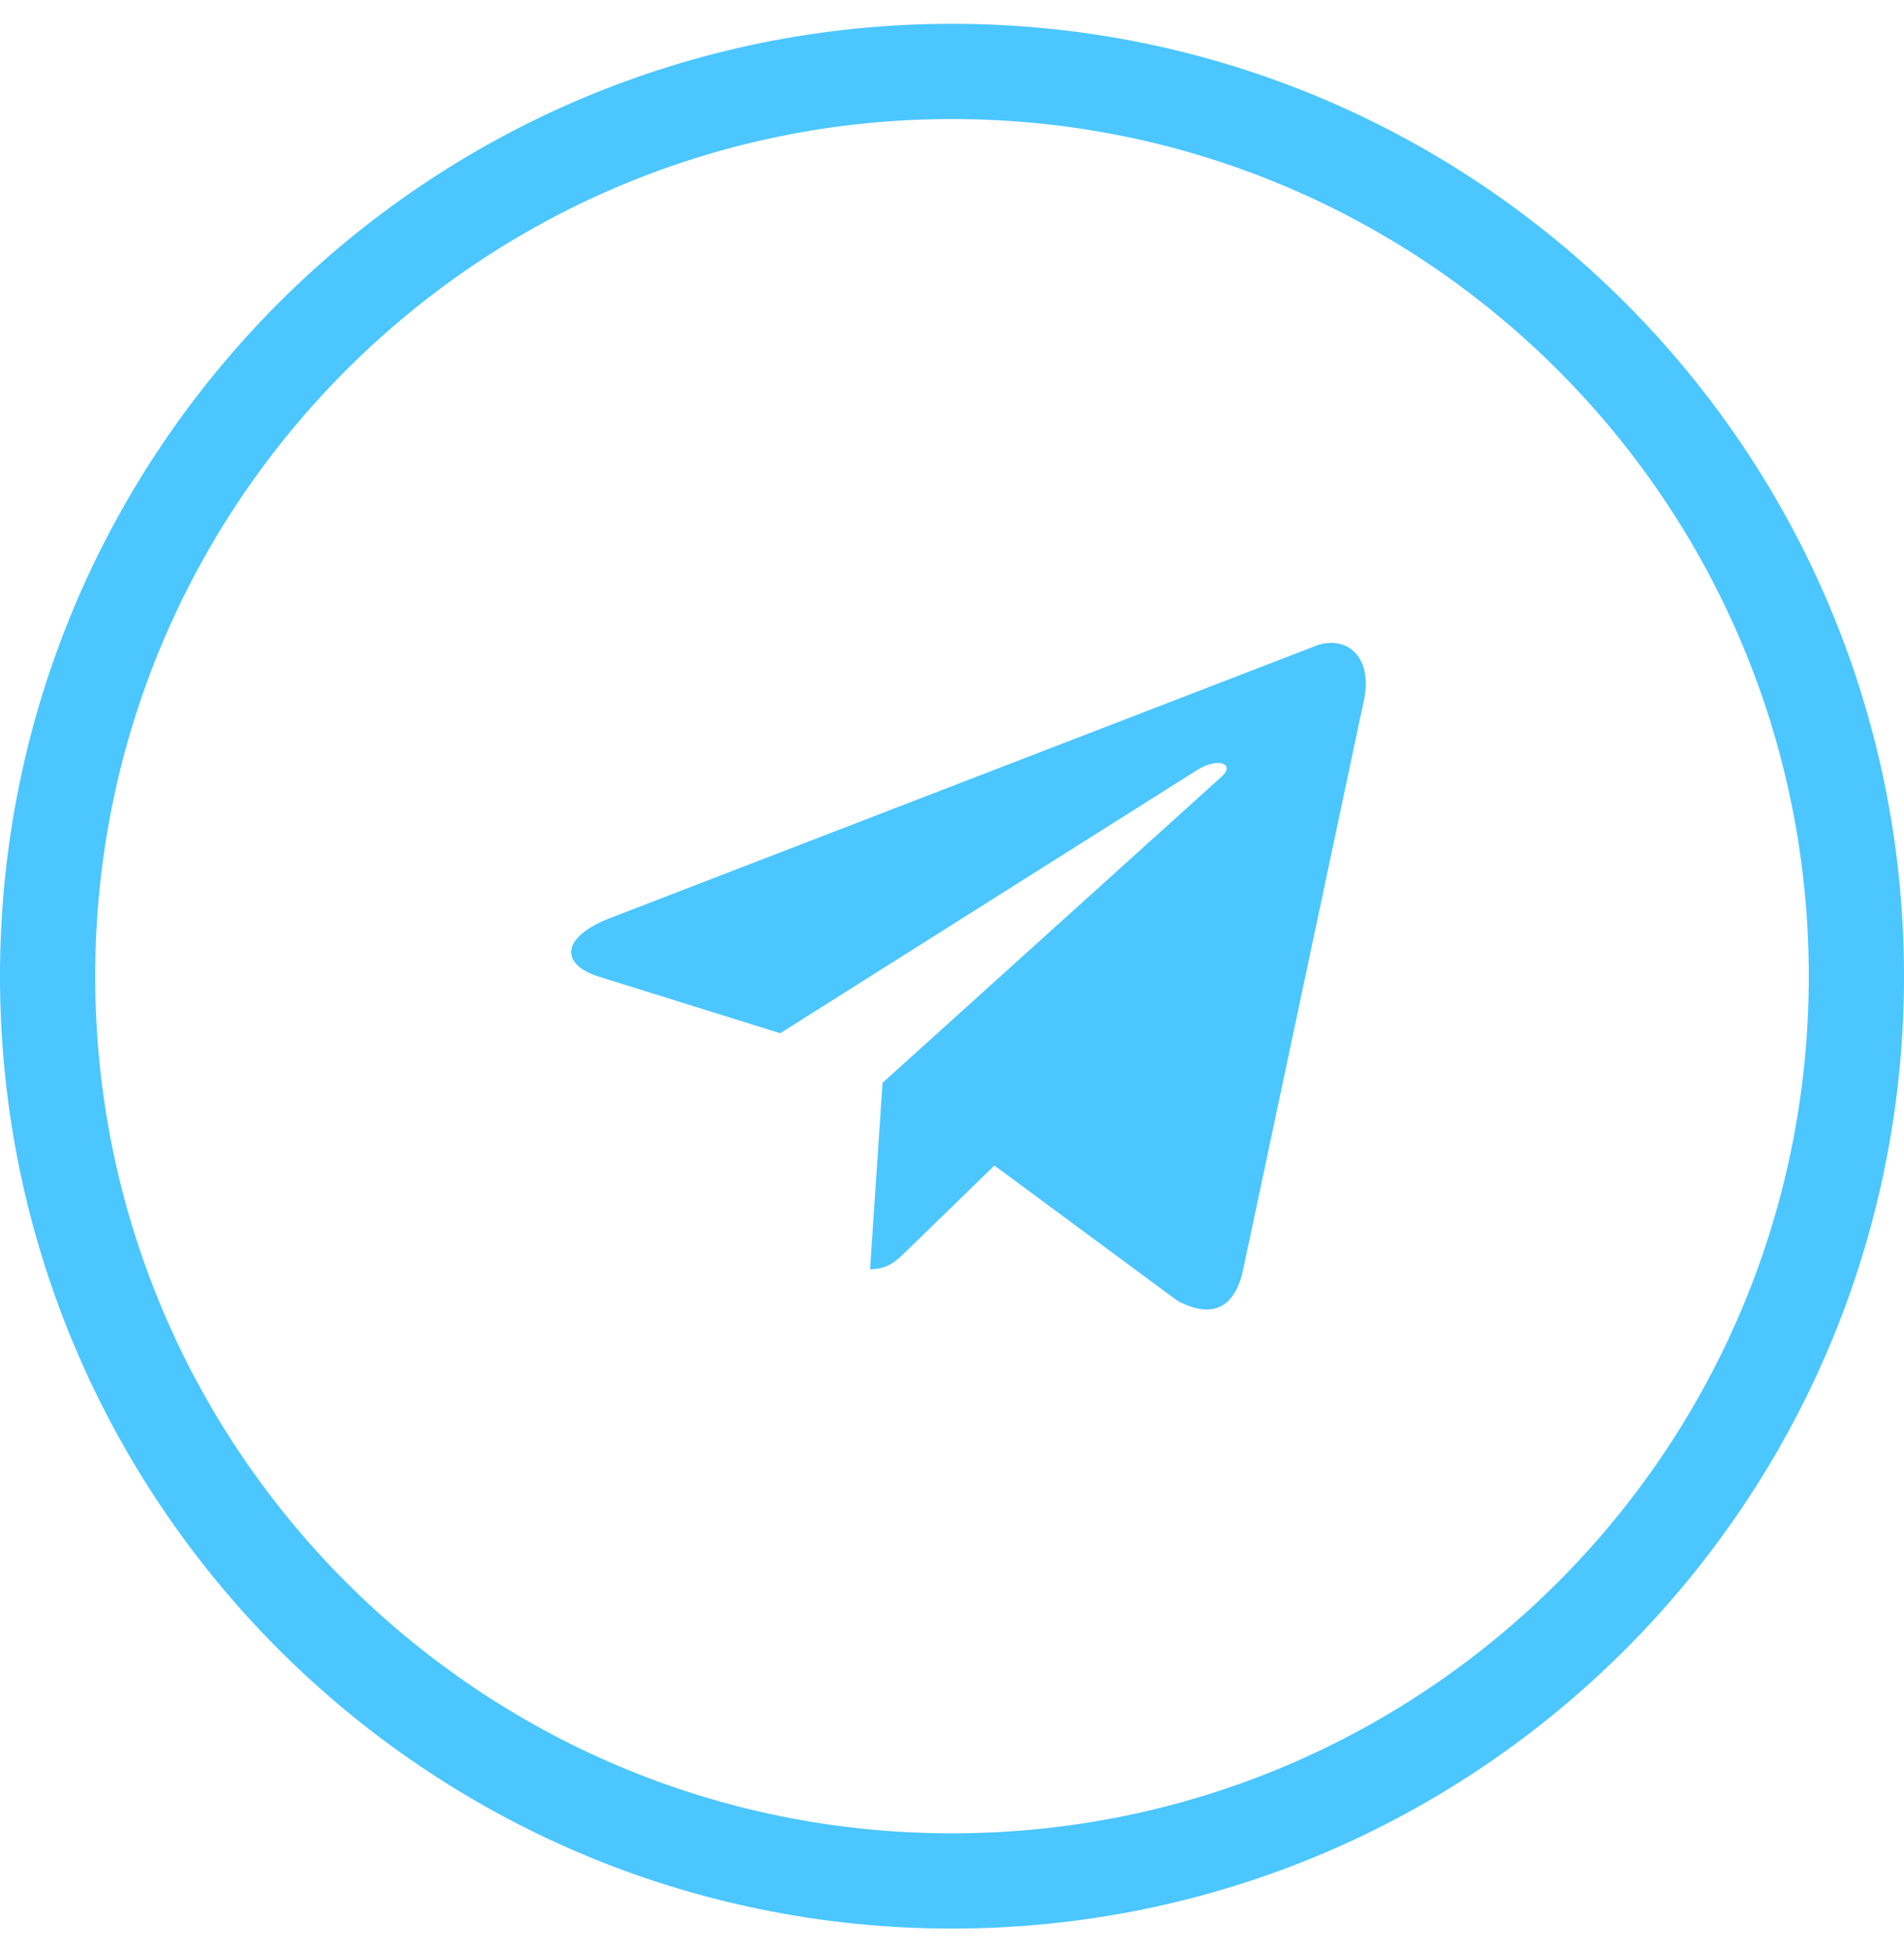
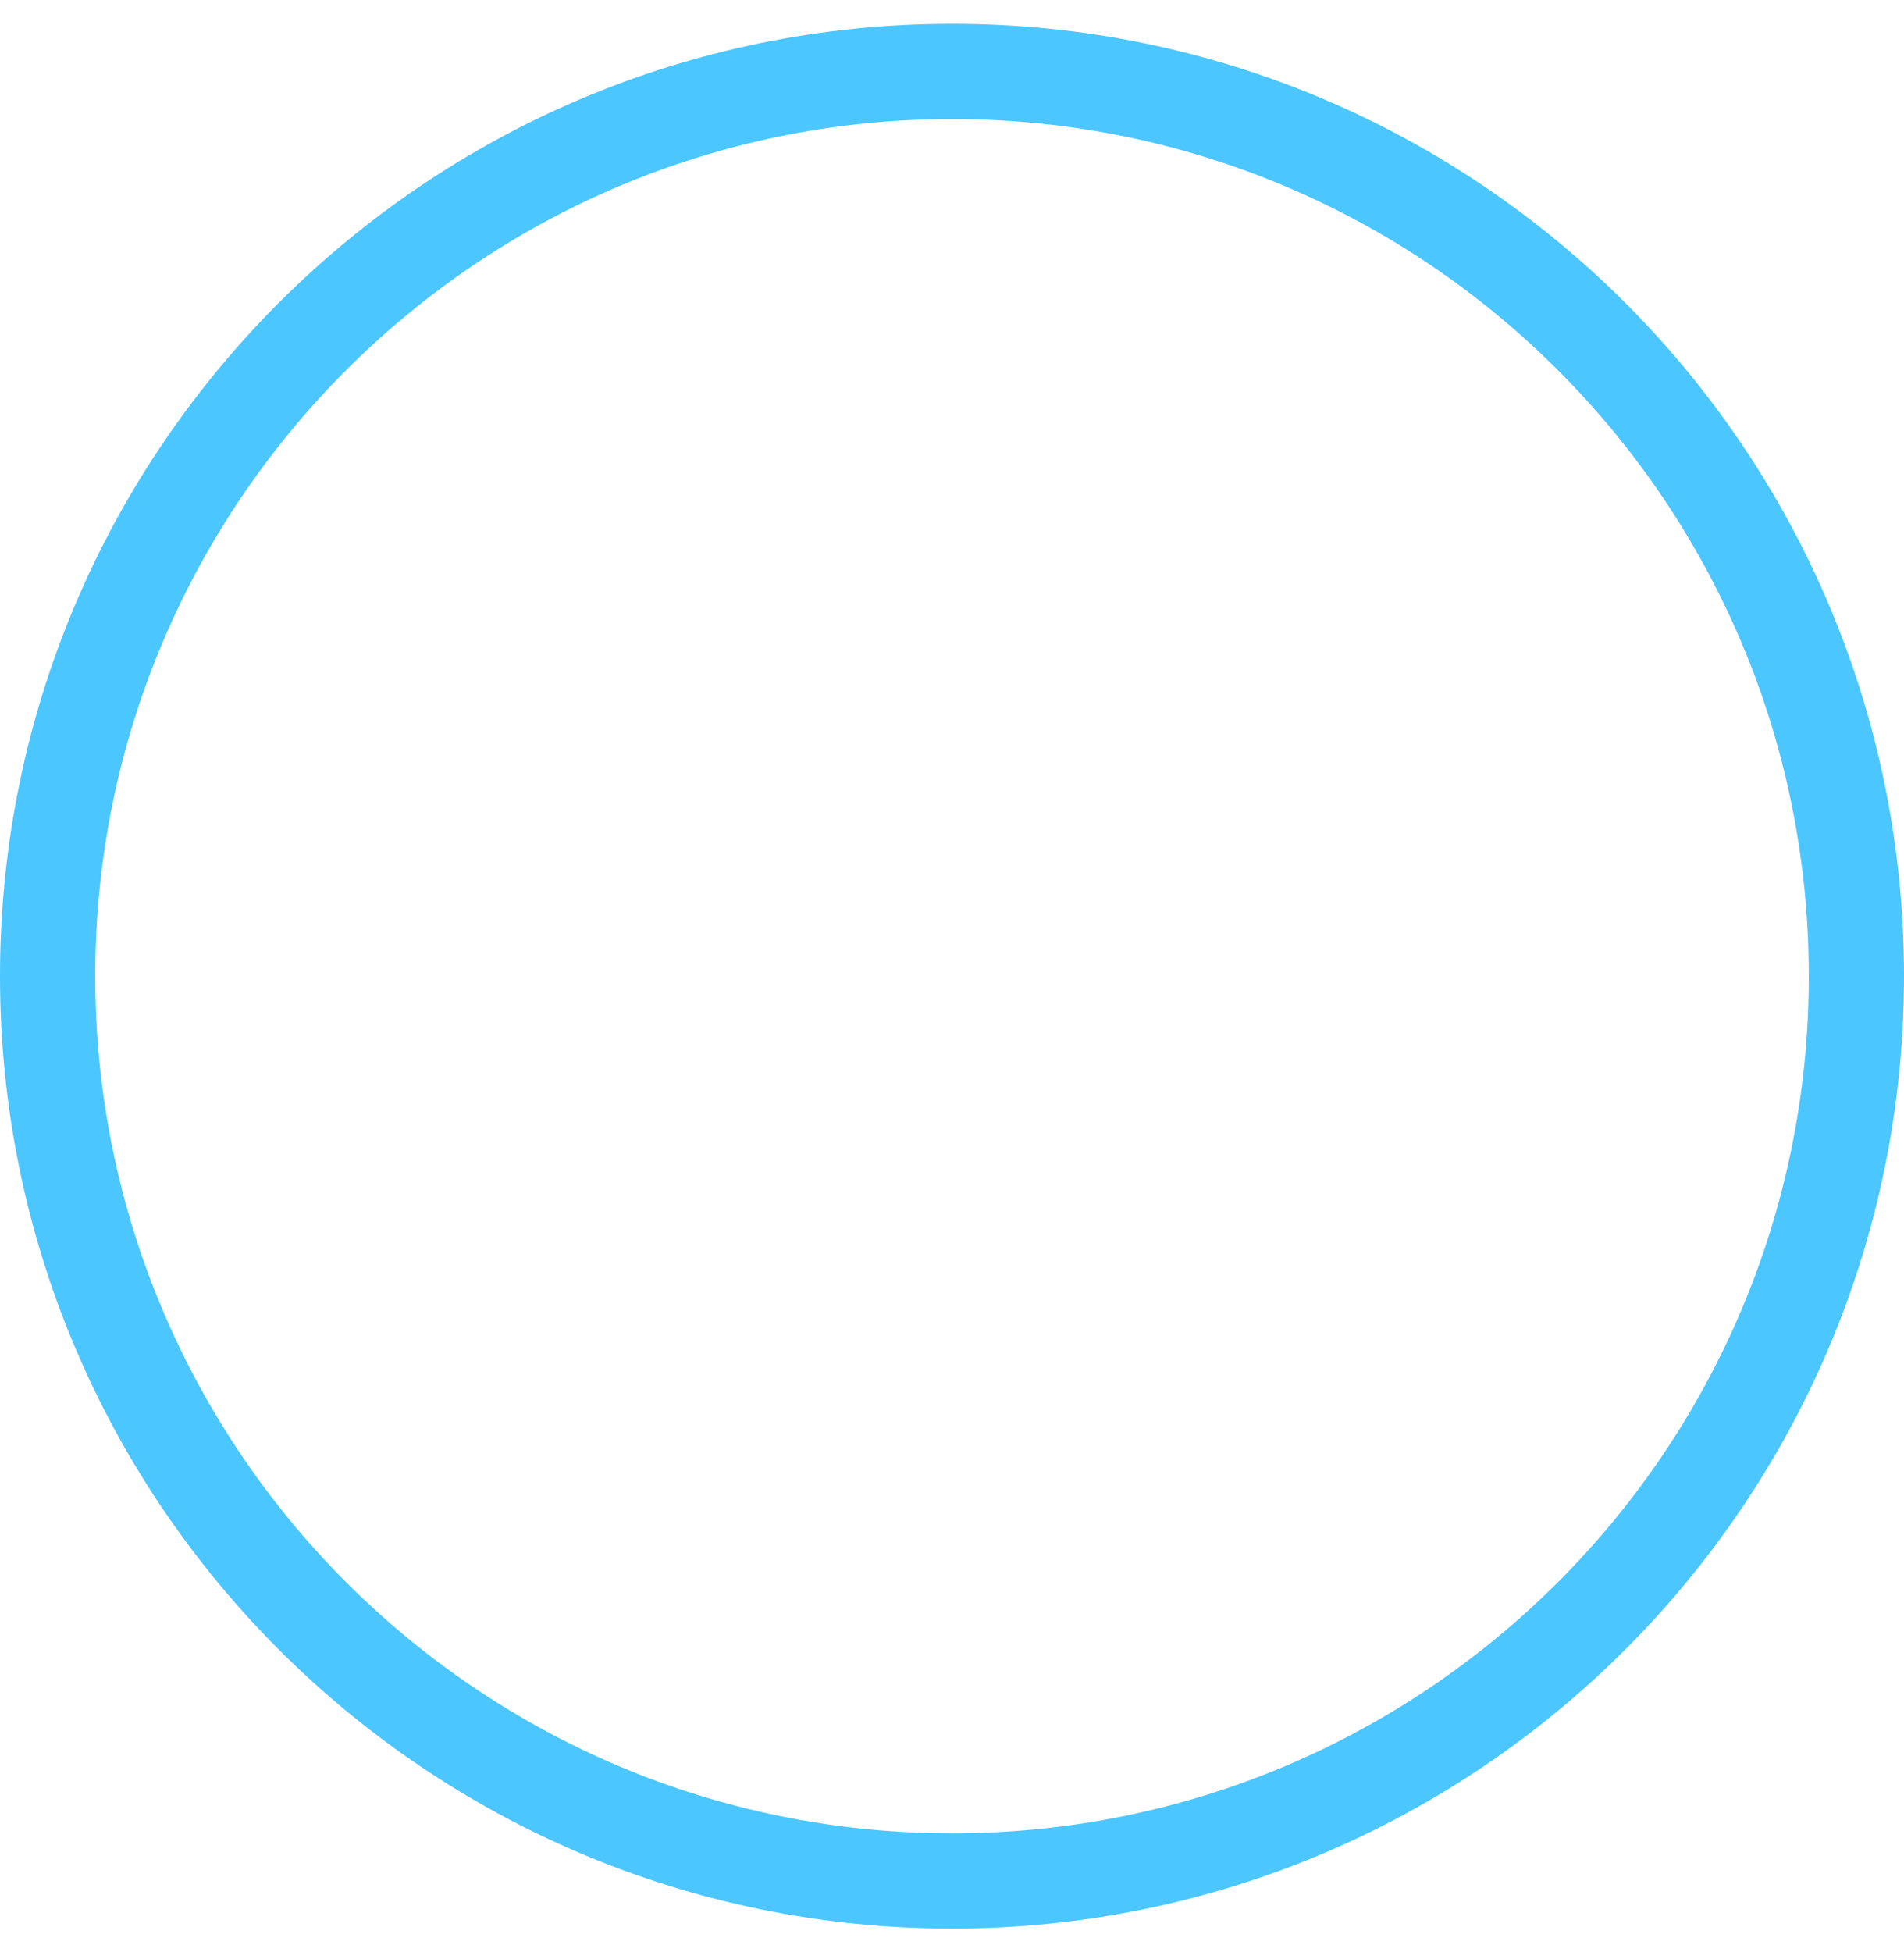
<svg xmlns="http://www.w3.org/2000/svg" width="40" height="41" viewBox="0 0 40 41" fill="none">
  <g clip-path="url(#clip0_6311_23)">
-     <path d="M27.566 13.592L12.78 19.294C11.77 19.7 11.776 20.262 12.594 20.514L16.391 21.698L25.174 16.156C25.59 15.903 25.969 16.039 25.657 16.316L18.541 22.739L18.279 26.653C18.663 26.653 18.832 26.477 19.047 26.269L20.891 24.476L24.727 27.309C25.434 27.698 25.942 27.498 26.118 26.654L28.636 14.788C28.893 13.755 28.241 13.287 27.566 13.592Z" fill="#4BC6FF" />
    <path d="M39 20.5C39 10.007 30.493 1.5 20 1.5C9.507 1.5 1 10.007 1 20.5C1 30.993 9.507 39.5 20 39.5C30.493 39.5 39 30.993 39 20.5Z" stroke="#4BC6FF" stroke-width="2" />
  </g>
  <defs>
    <clipPath id="clip0_6311_23">
      <rect width="40" height="40" fill="white" transform="translate(0 0.5)" />
    </clipPath>
  </defs>
</svg>